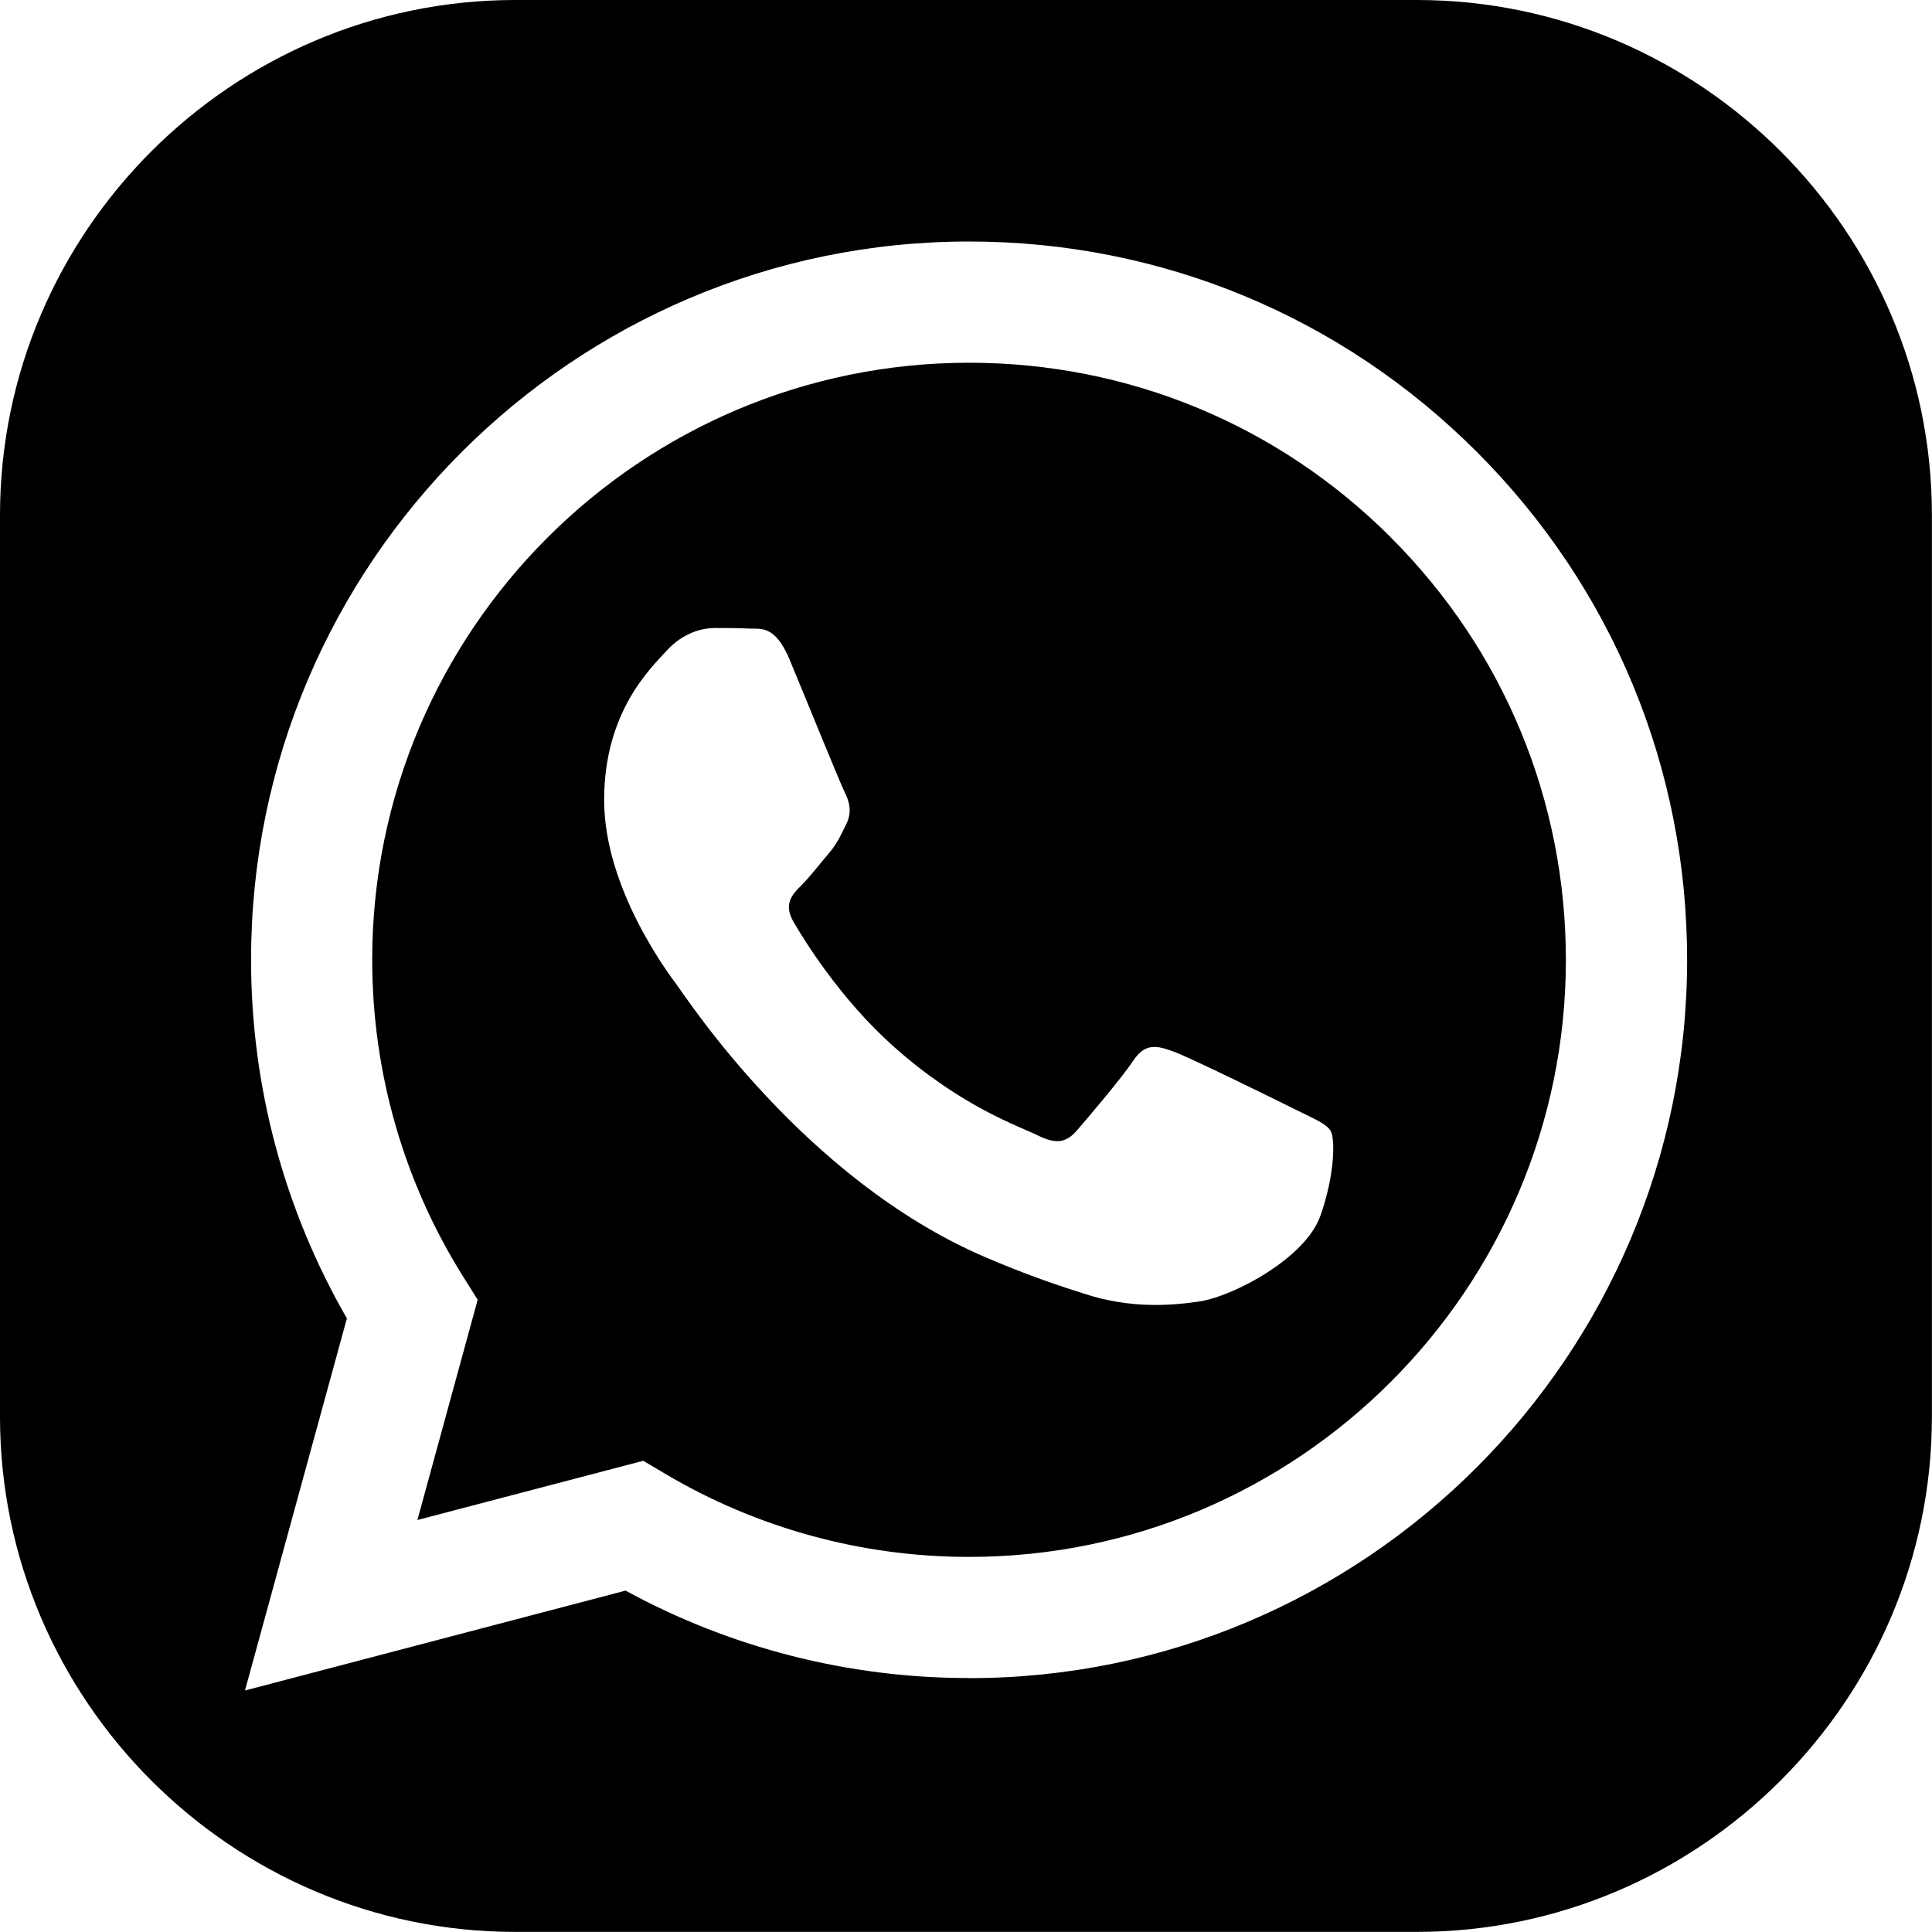
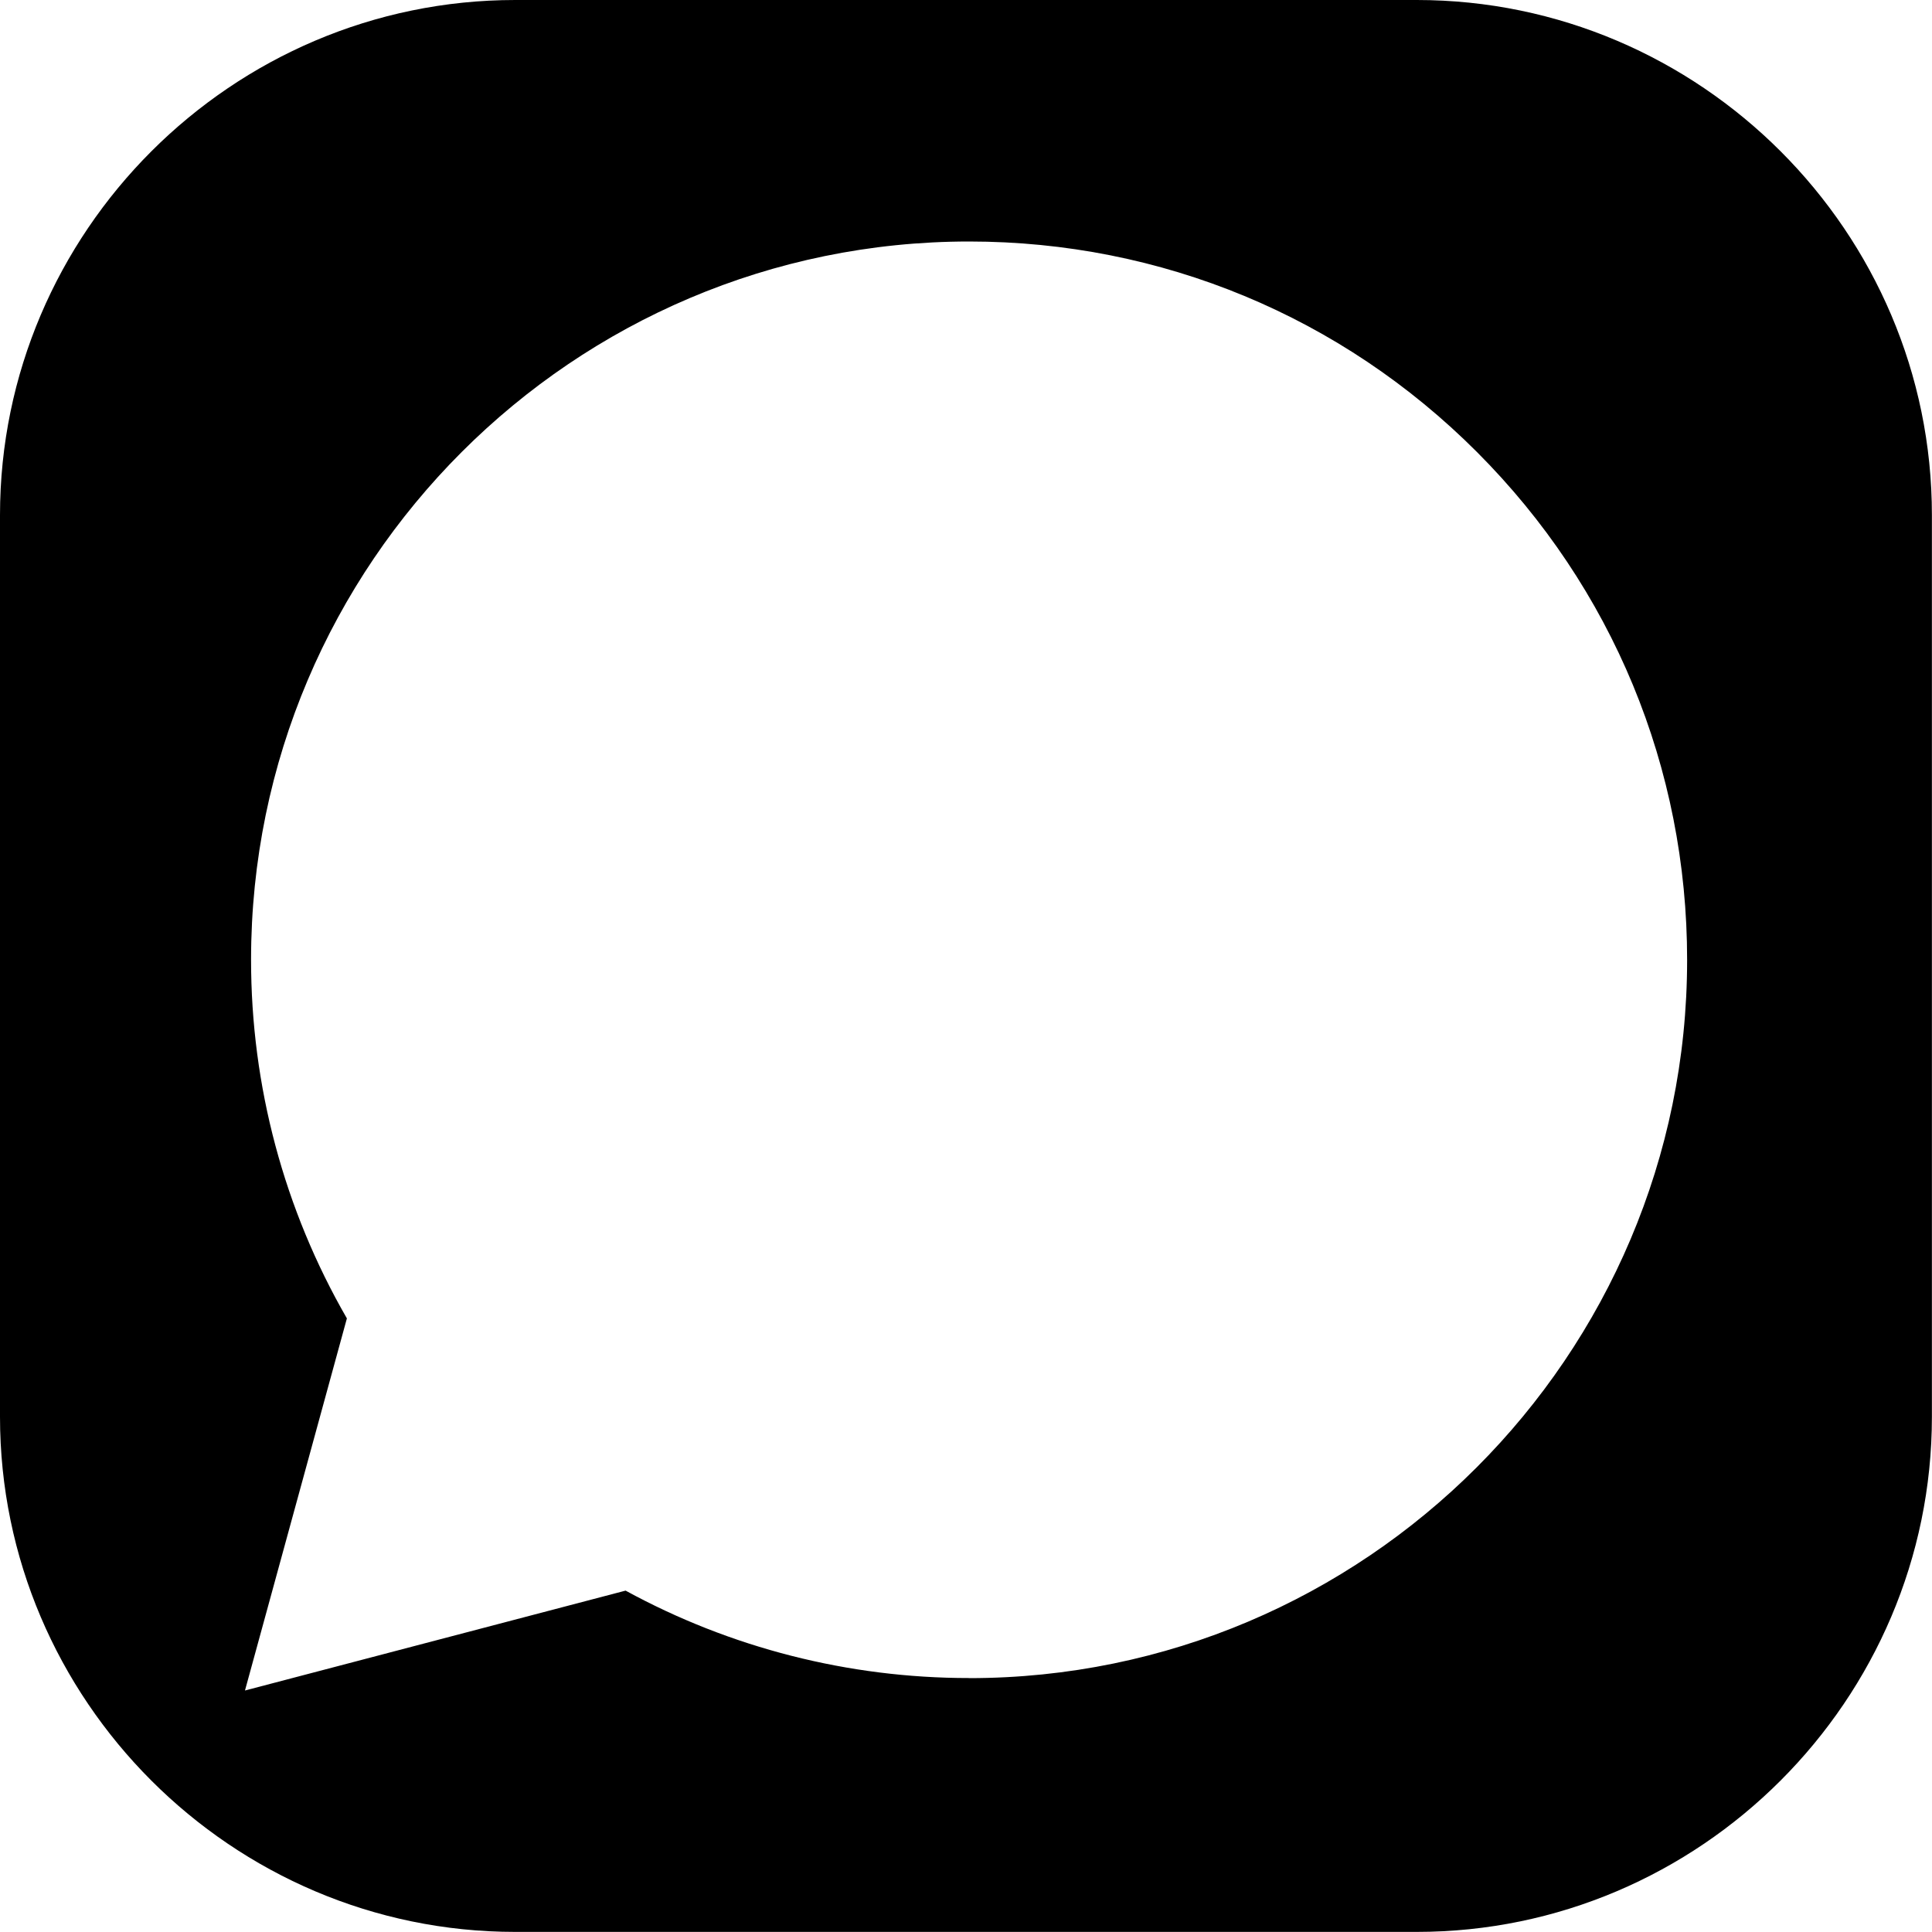
<svg xmlns="http://www.w3.org/2000/svg" class="cms-icon cms-icon-d-whatsapp" viewBox="0 0 2000 2000">
-   <path d="M1440.2 556.7c-116.7-116.8-271.8-181.1-436.8-181.2-340.8 0-617.9 277.1-618.1 617.8 0 116.7 32.6 230.4 94.5 328.8l14.7 23.4-62.4 228 233.8-61.3 22.6 13.4c94.9 56.3 203.6 86.1 314.5 86.1h.2c340.5 0 617.6-277.2 617.8-617.8 0-165-64.1-320.3-180.8-437.1Zm-73.5 702.3c-15.5 43.4-89.7 83-125.3 88.3-32 4.8-72.5 6.8-117-7.4-27-8.5-61.6-20-105.9-39.1-186.3-80.5-308-268.1-317.3-280.5-9.3-12.4-75.8-100.8-75.8-192.1s48-136.3 65-154.9c17-18.6 37.1-23.2 49.5-23.2s24.8 0 35.6.6c11.4.6 26.7-4.3 41.8 31.9 15.5 37.2 52.6 128.6 57.3 137.9 4.6 9.3 7.7 20.1 1.5 32.5-6.2 12.4-9.3 20.1-18.6 31-9.3 10.8-19.5 24.2-27.9 32.5-9.3 9.2-19 19.3-8.1 37.9 10.8 18.6 48.1 79.4 103.3 128.7 71 63.3 130.8 82.9 149.4 92.2 18.6 9.3 29.4 7.8 40.2-4.6 10.8-12.4 46.4-54.2 58.8-72.8 12.4-18.6 24.7-15.5 41.8-9.3 17 6.2 108.3 51.1 126.9 60.4 18.6 9.4 31 14 35.6 21.8 4.6 7.7 4.6 44.9-10.8 88.3Z" />
  <path d="M1466.7 0H533.4C240 0 0 240 0 533.3v933.3c0 293.3 240 533.3 533.3 533.3h933.3c293.3 0 533.3-240 533.3-533.3V533.3C2000 240 1760 0 1466.7 0Zm-463.6 1737.1h-.3c-124.4 0-246.6-31.2-355.2-90.5l-394 103.4 105.5-385.2c-65-112.7-99.3-240.6-99.2-371.6C260 583.4 593.5 250 1003.2 250c198.8 0 385.5 77.5 525.8 218 140.3 140.5 217.6 327.2 217.5 525.9-.1 409.8-333.6 743.3-743.3 743.3Z" />
</svg>